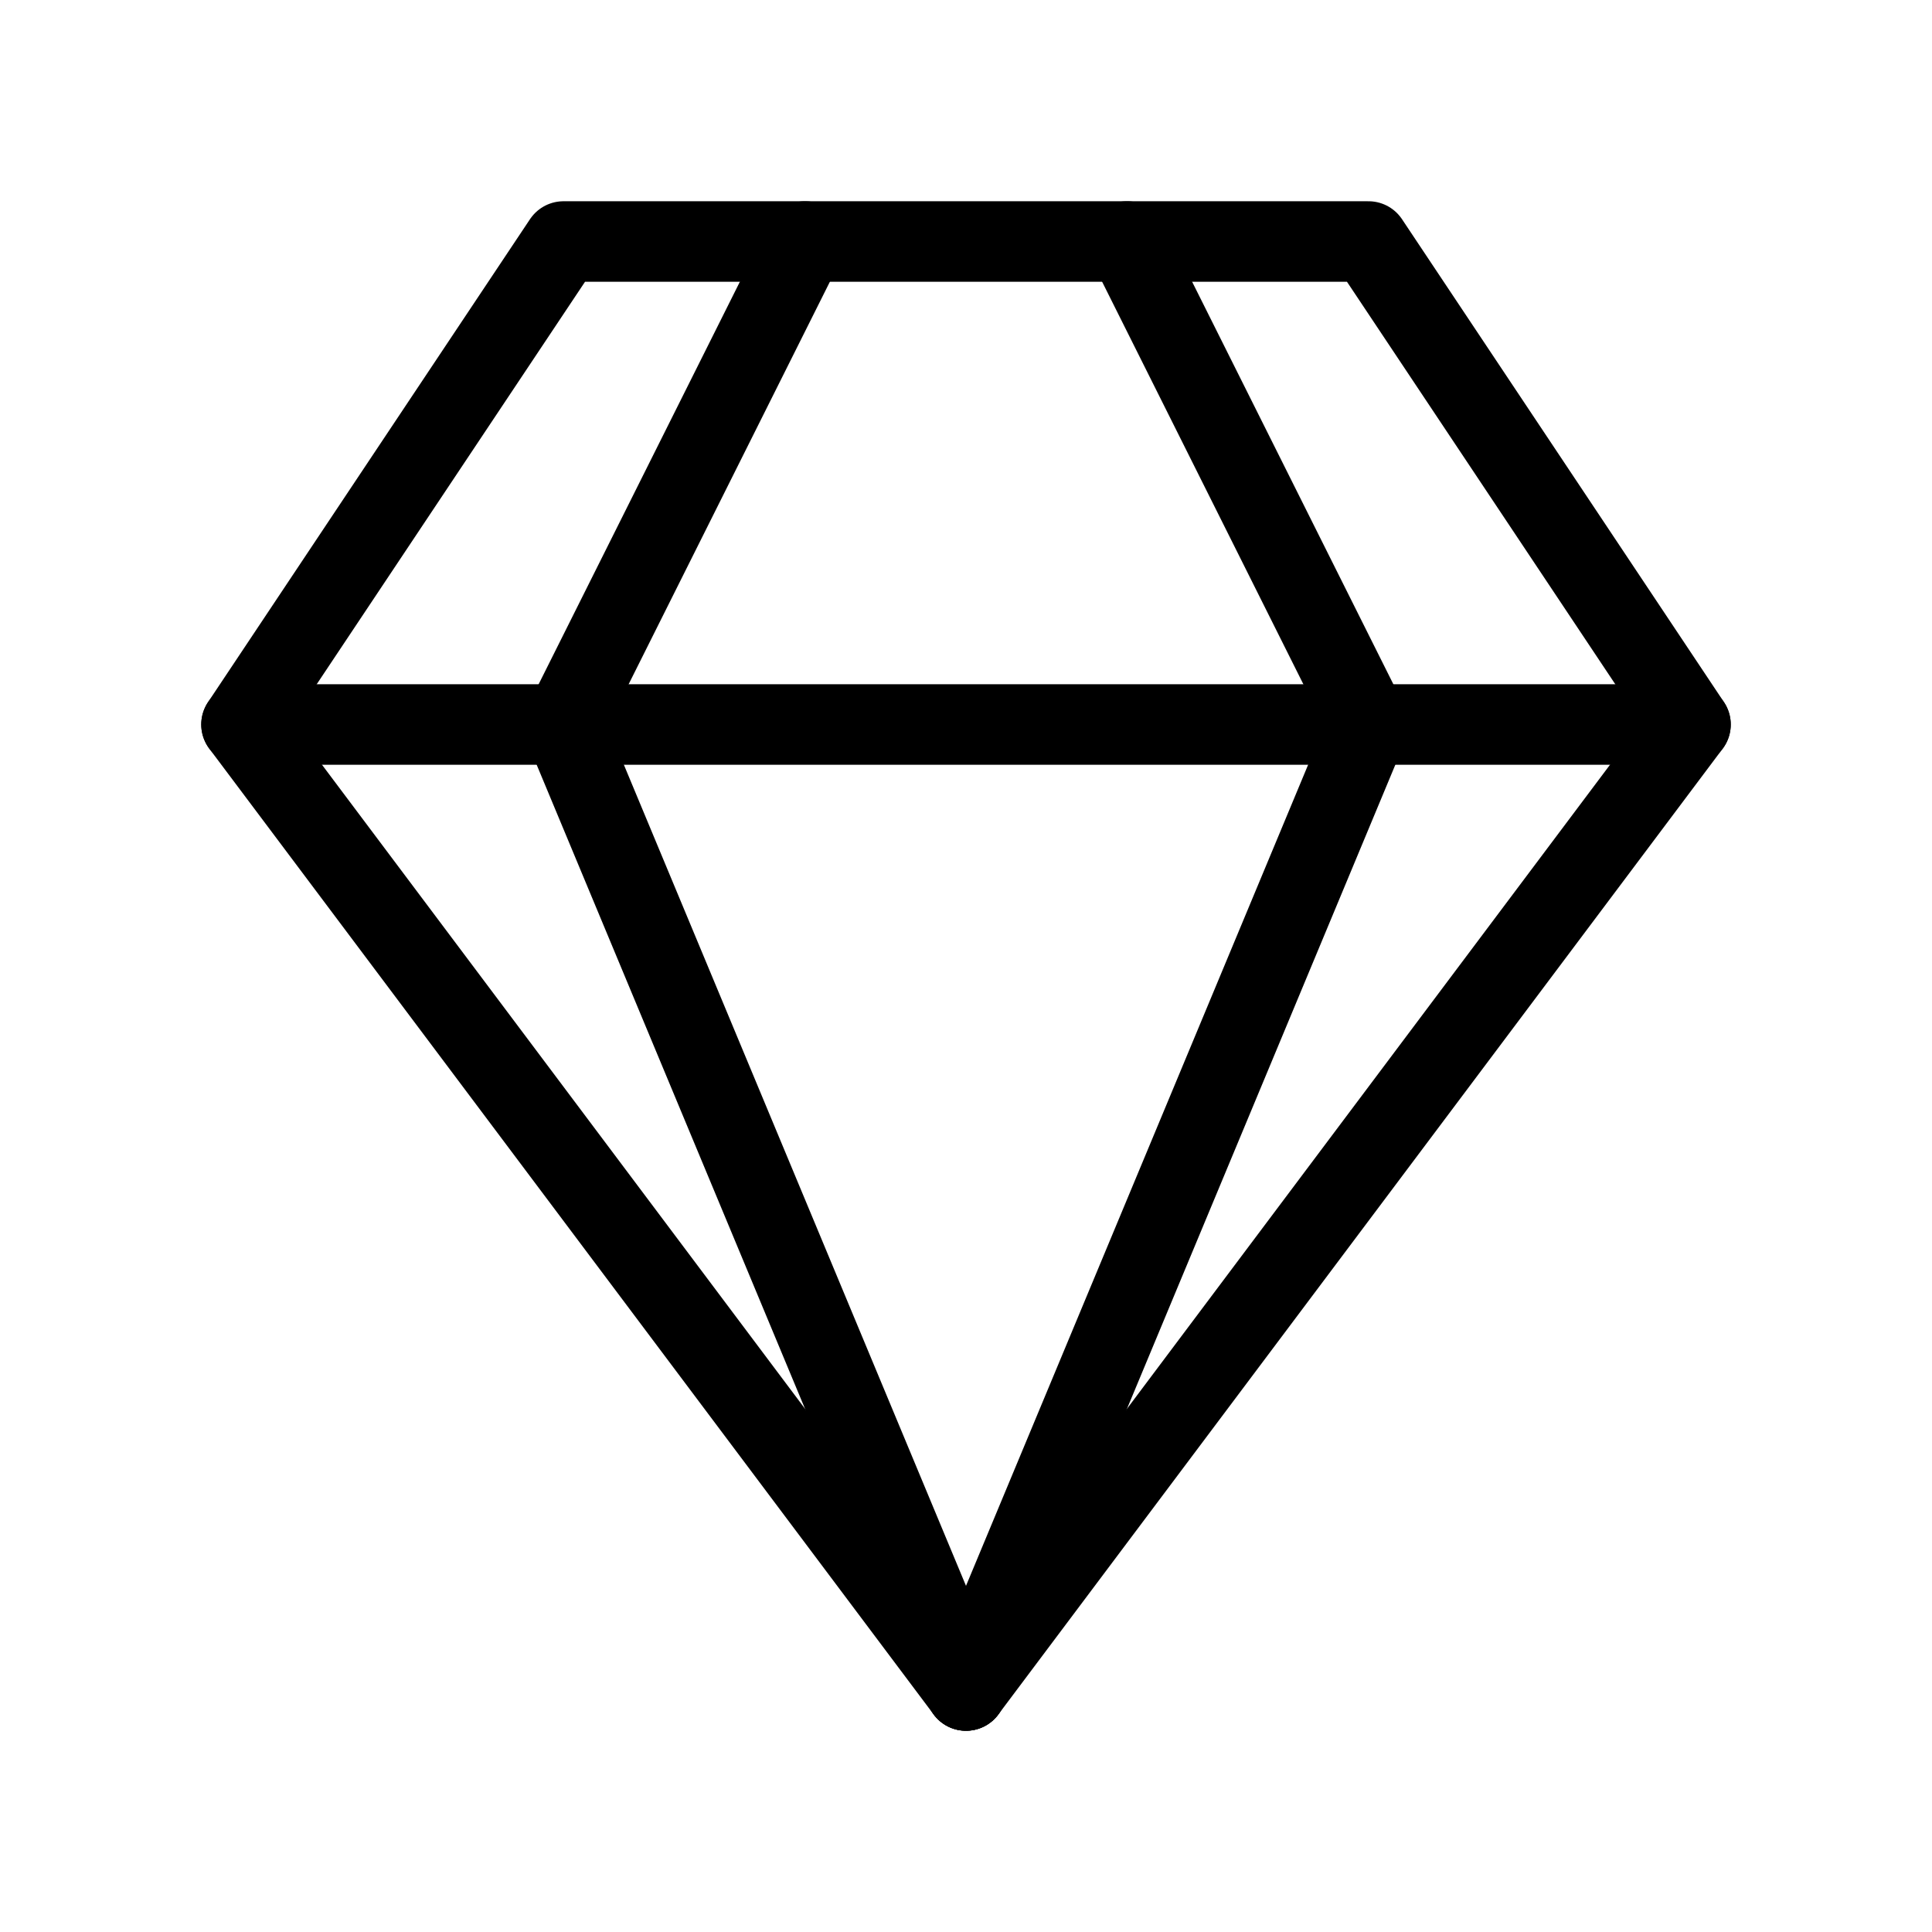
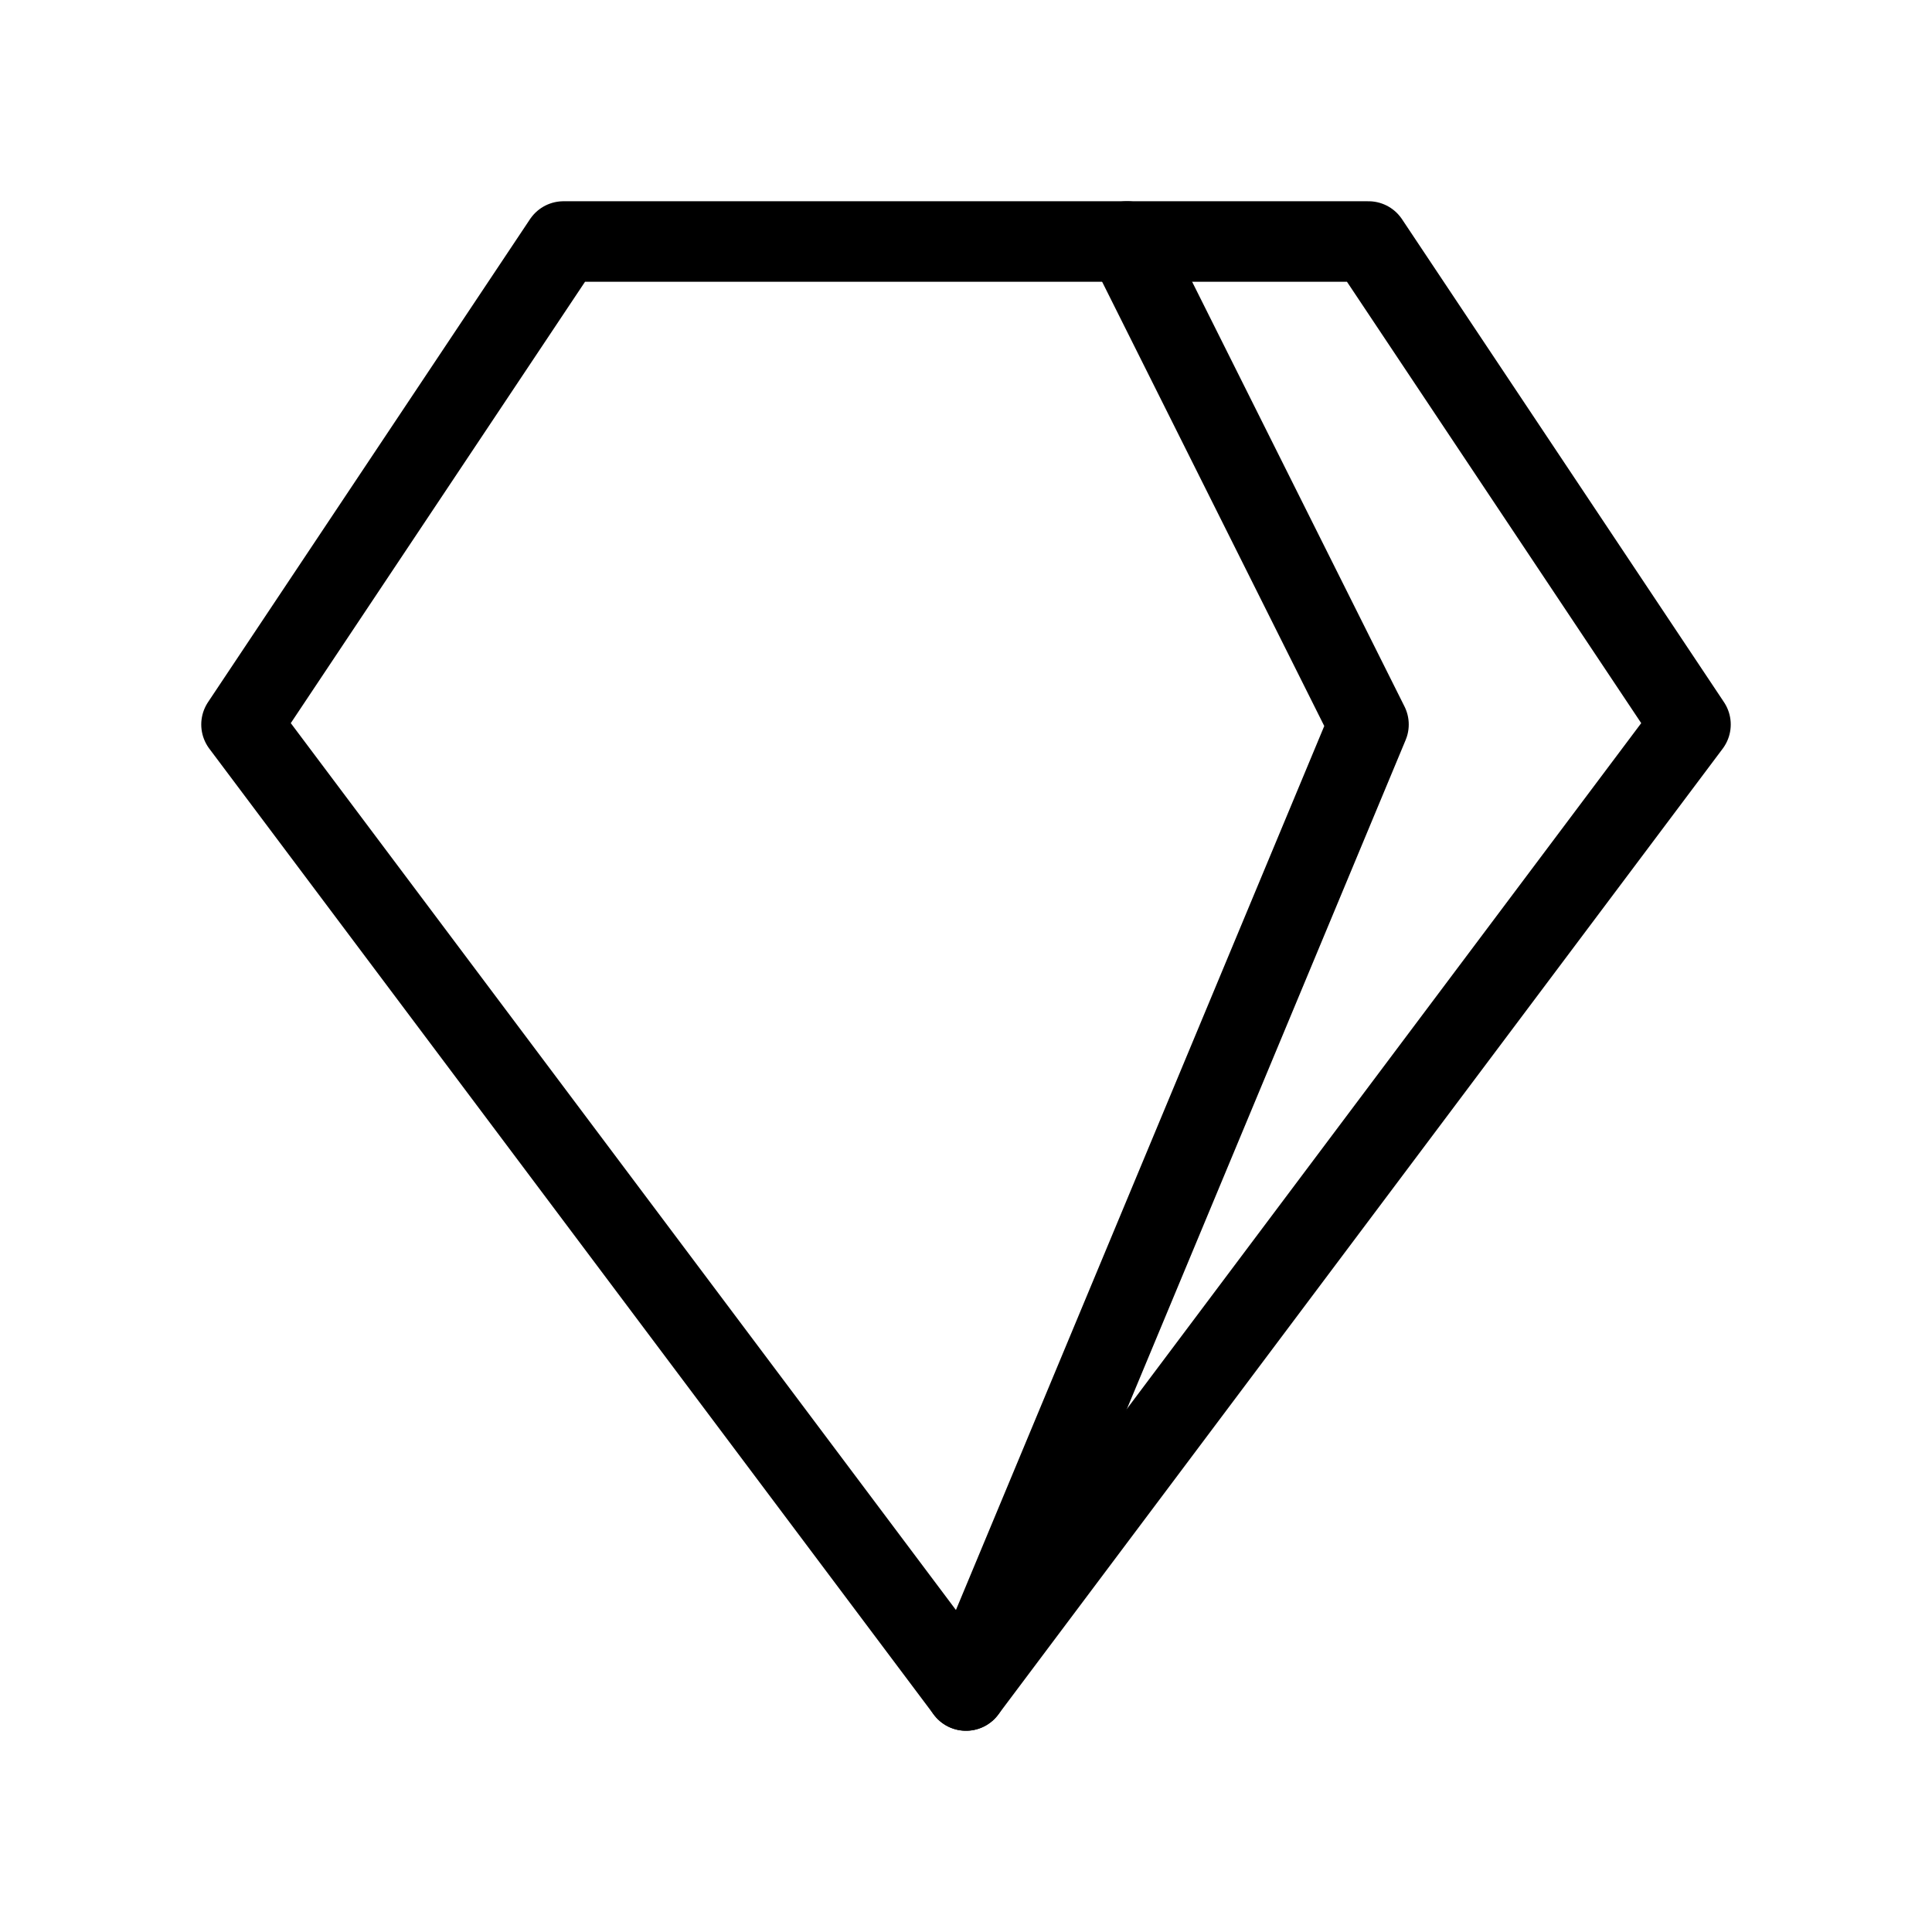
<svg xmlns="http://www.w3.org/2000/svg" width="800px" height="800px" viewBox="0 0 24 24" fill="none">
  <path d="M14 3L17 9L12 21" stroke="#000000" stroke-linecap="round" stroke-linejoin="round" />
-   <path d="M10 3L7 9L12 21" stroke="#000000" stroke-linecap="round" stroke-linejoin="round" />
  <path d="M17 3H7L3 9L12 21L21 9L17 3Z" stroke="#000000" stroke-linecap="round" stroke-linejoin="round" />
-   <path d="M3 9H21" stroke="#000000" stroke-linecap="round" stroke-linejoin="round" />
</svg>